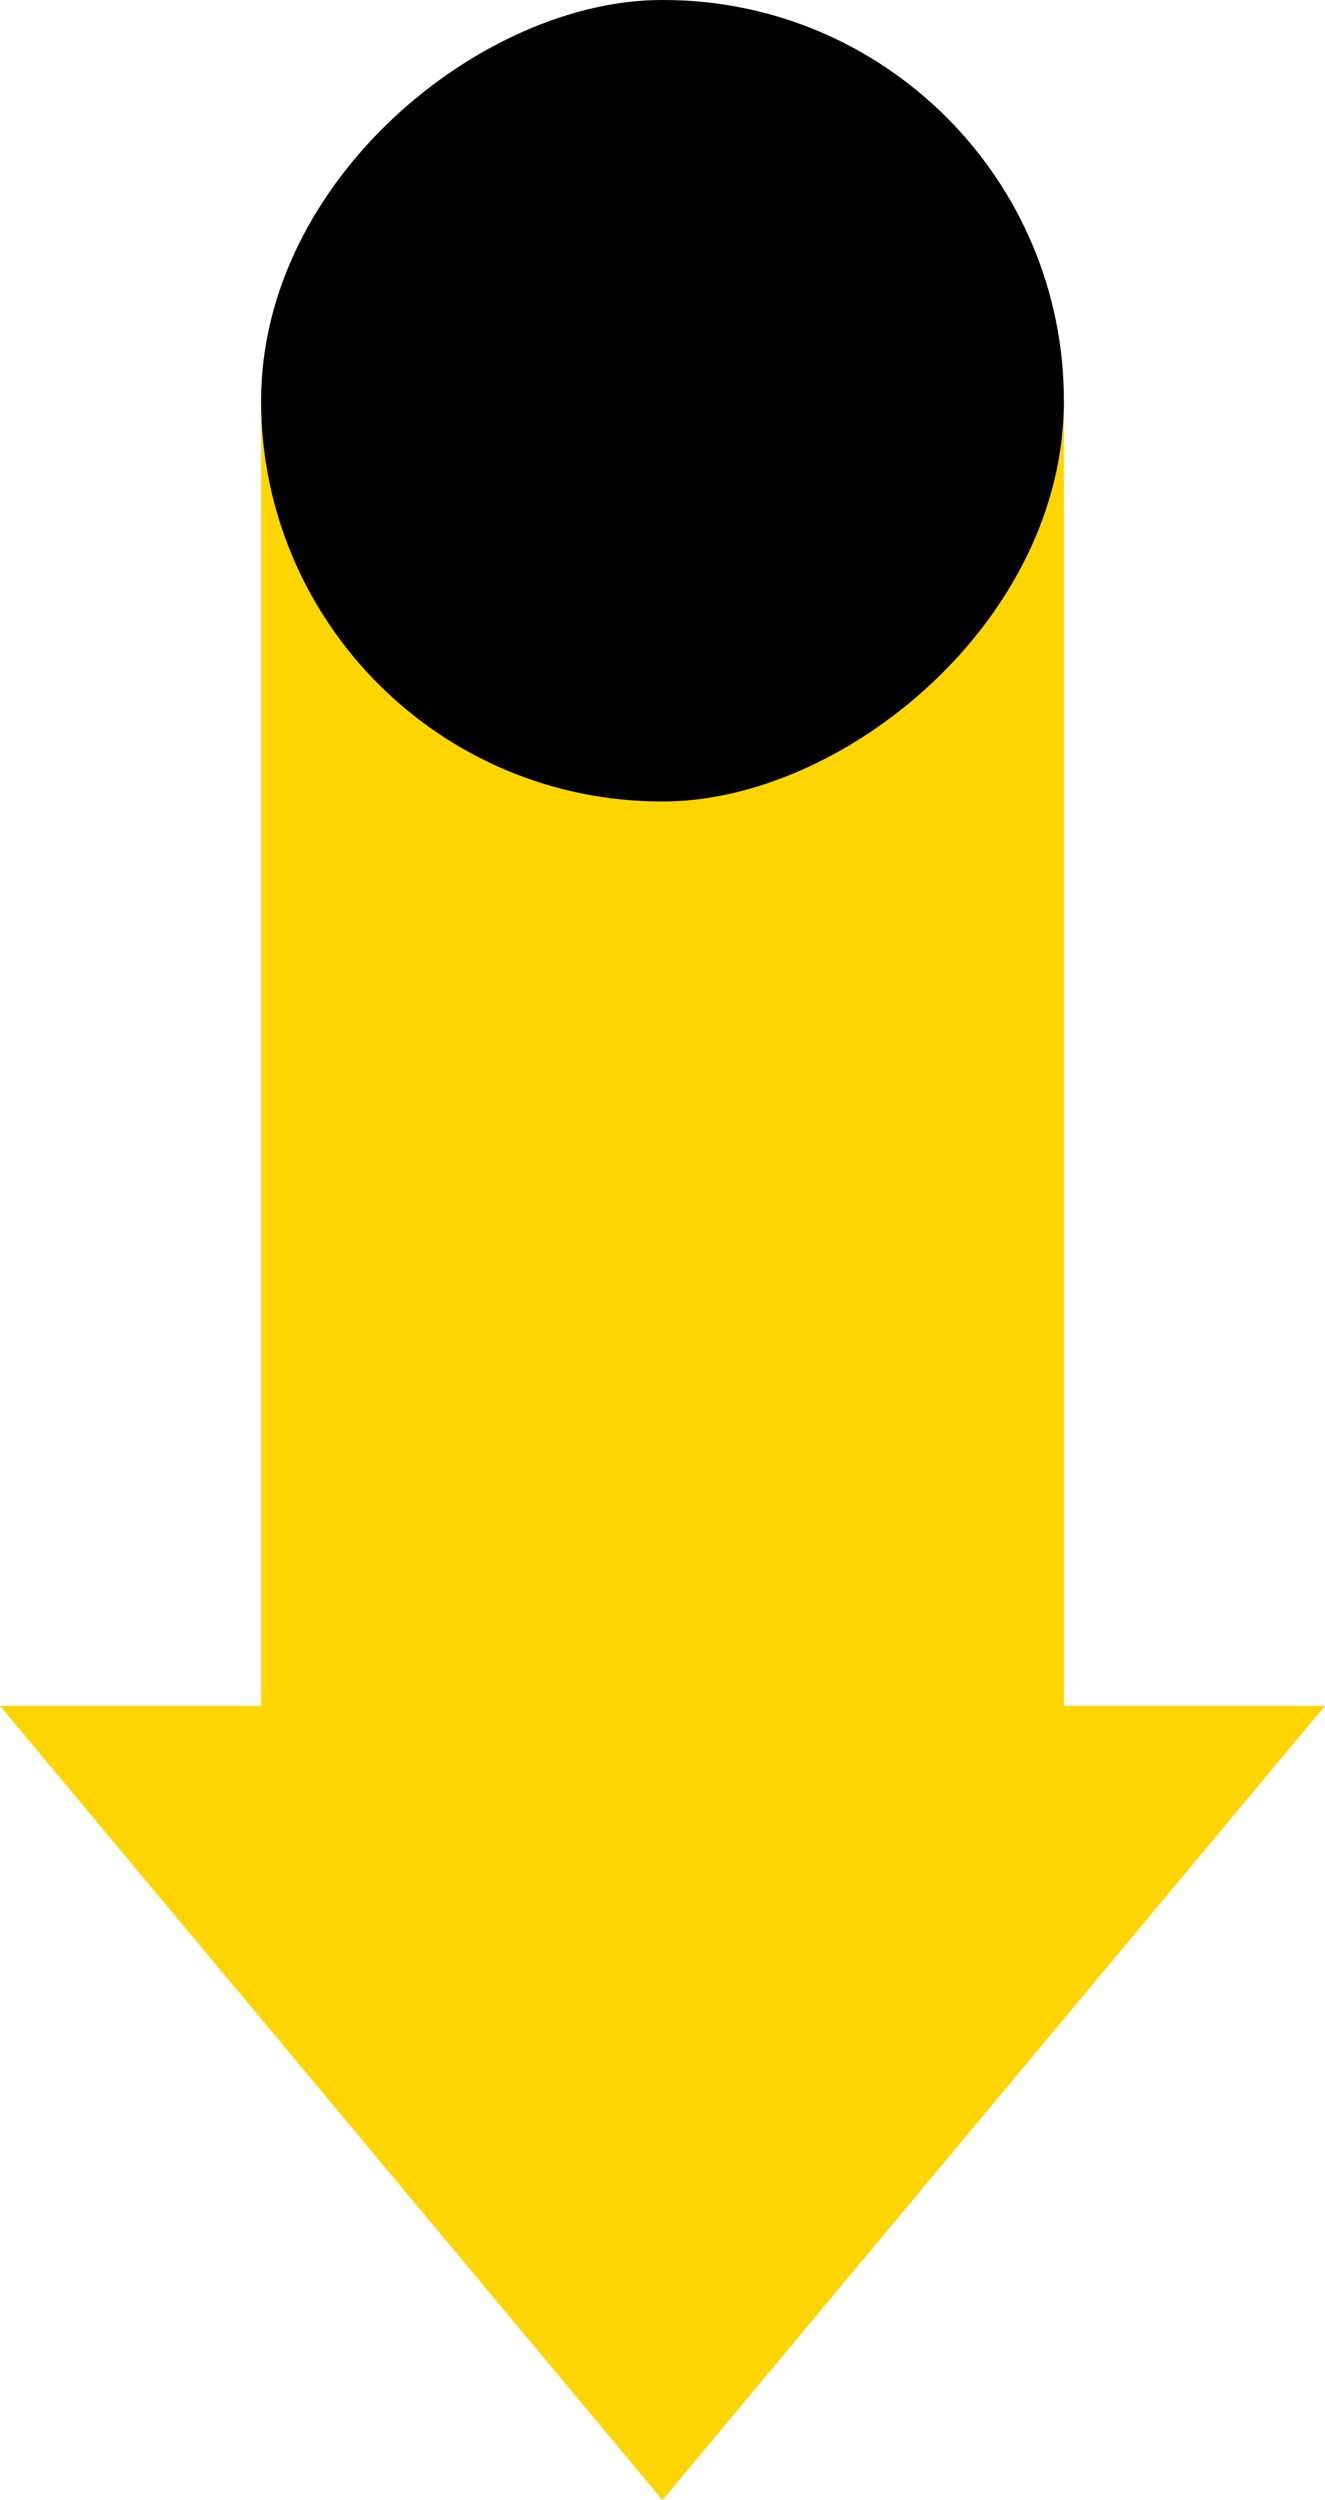
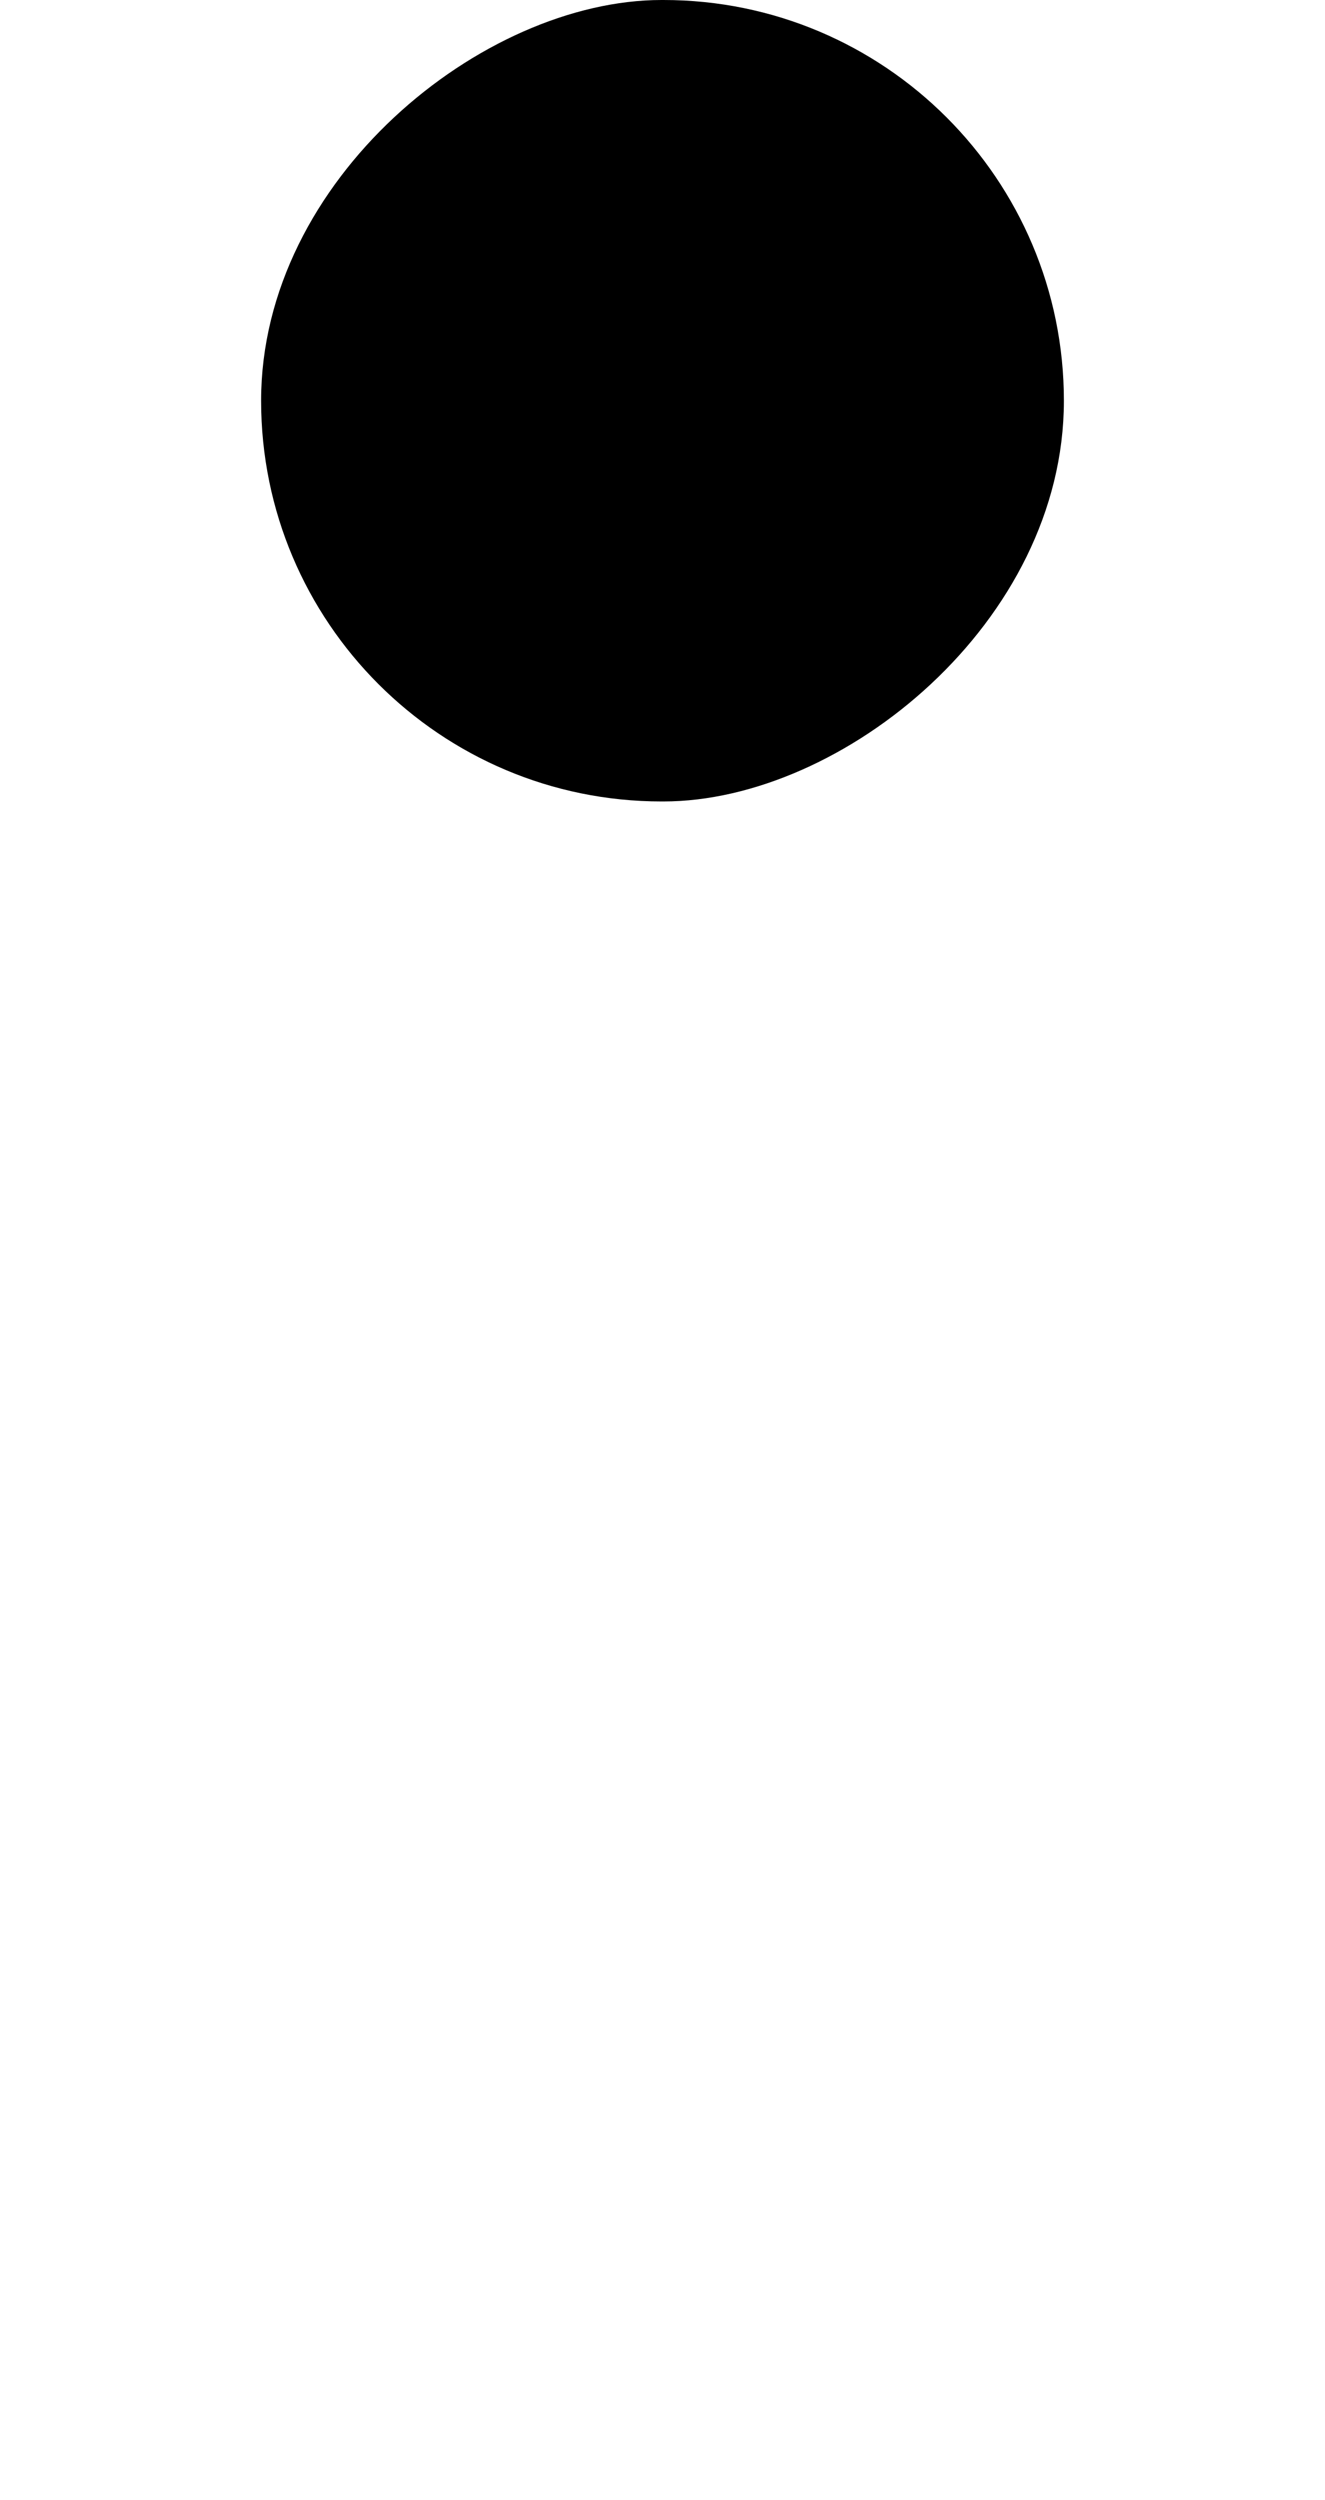
<svg xmlns="http://www.w3.org/2000/svg" width="264.38" height="498.64" viewBox="0 0 264.38 498.64">
  <title>arrow down</title>
-   <polygon points="132.19 498.64 264.38 340.24 212.28 340.24 212.28 79.84 52.1 79.84 52.1 340.24 0 340.24 132.19 498.64" style="fill:#ffd500" />
  <rect x="170.55" y="0.64" width="159.85" height="160.18" rx="79.92" transform="translate(212.92 -170.55) rotate(90)" />
</svg>